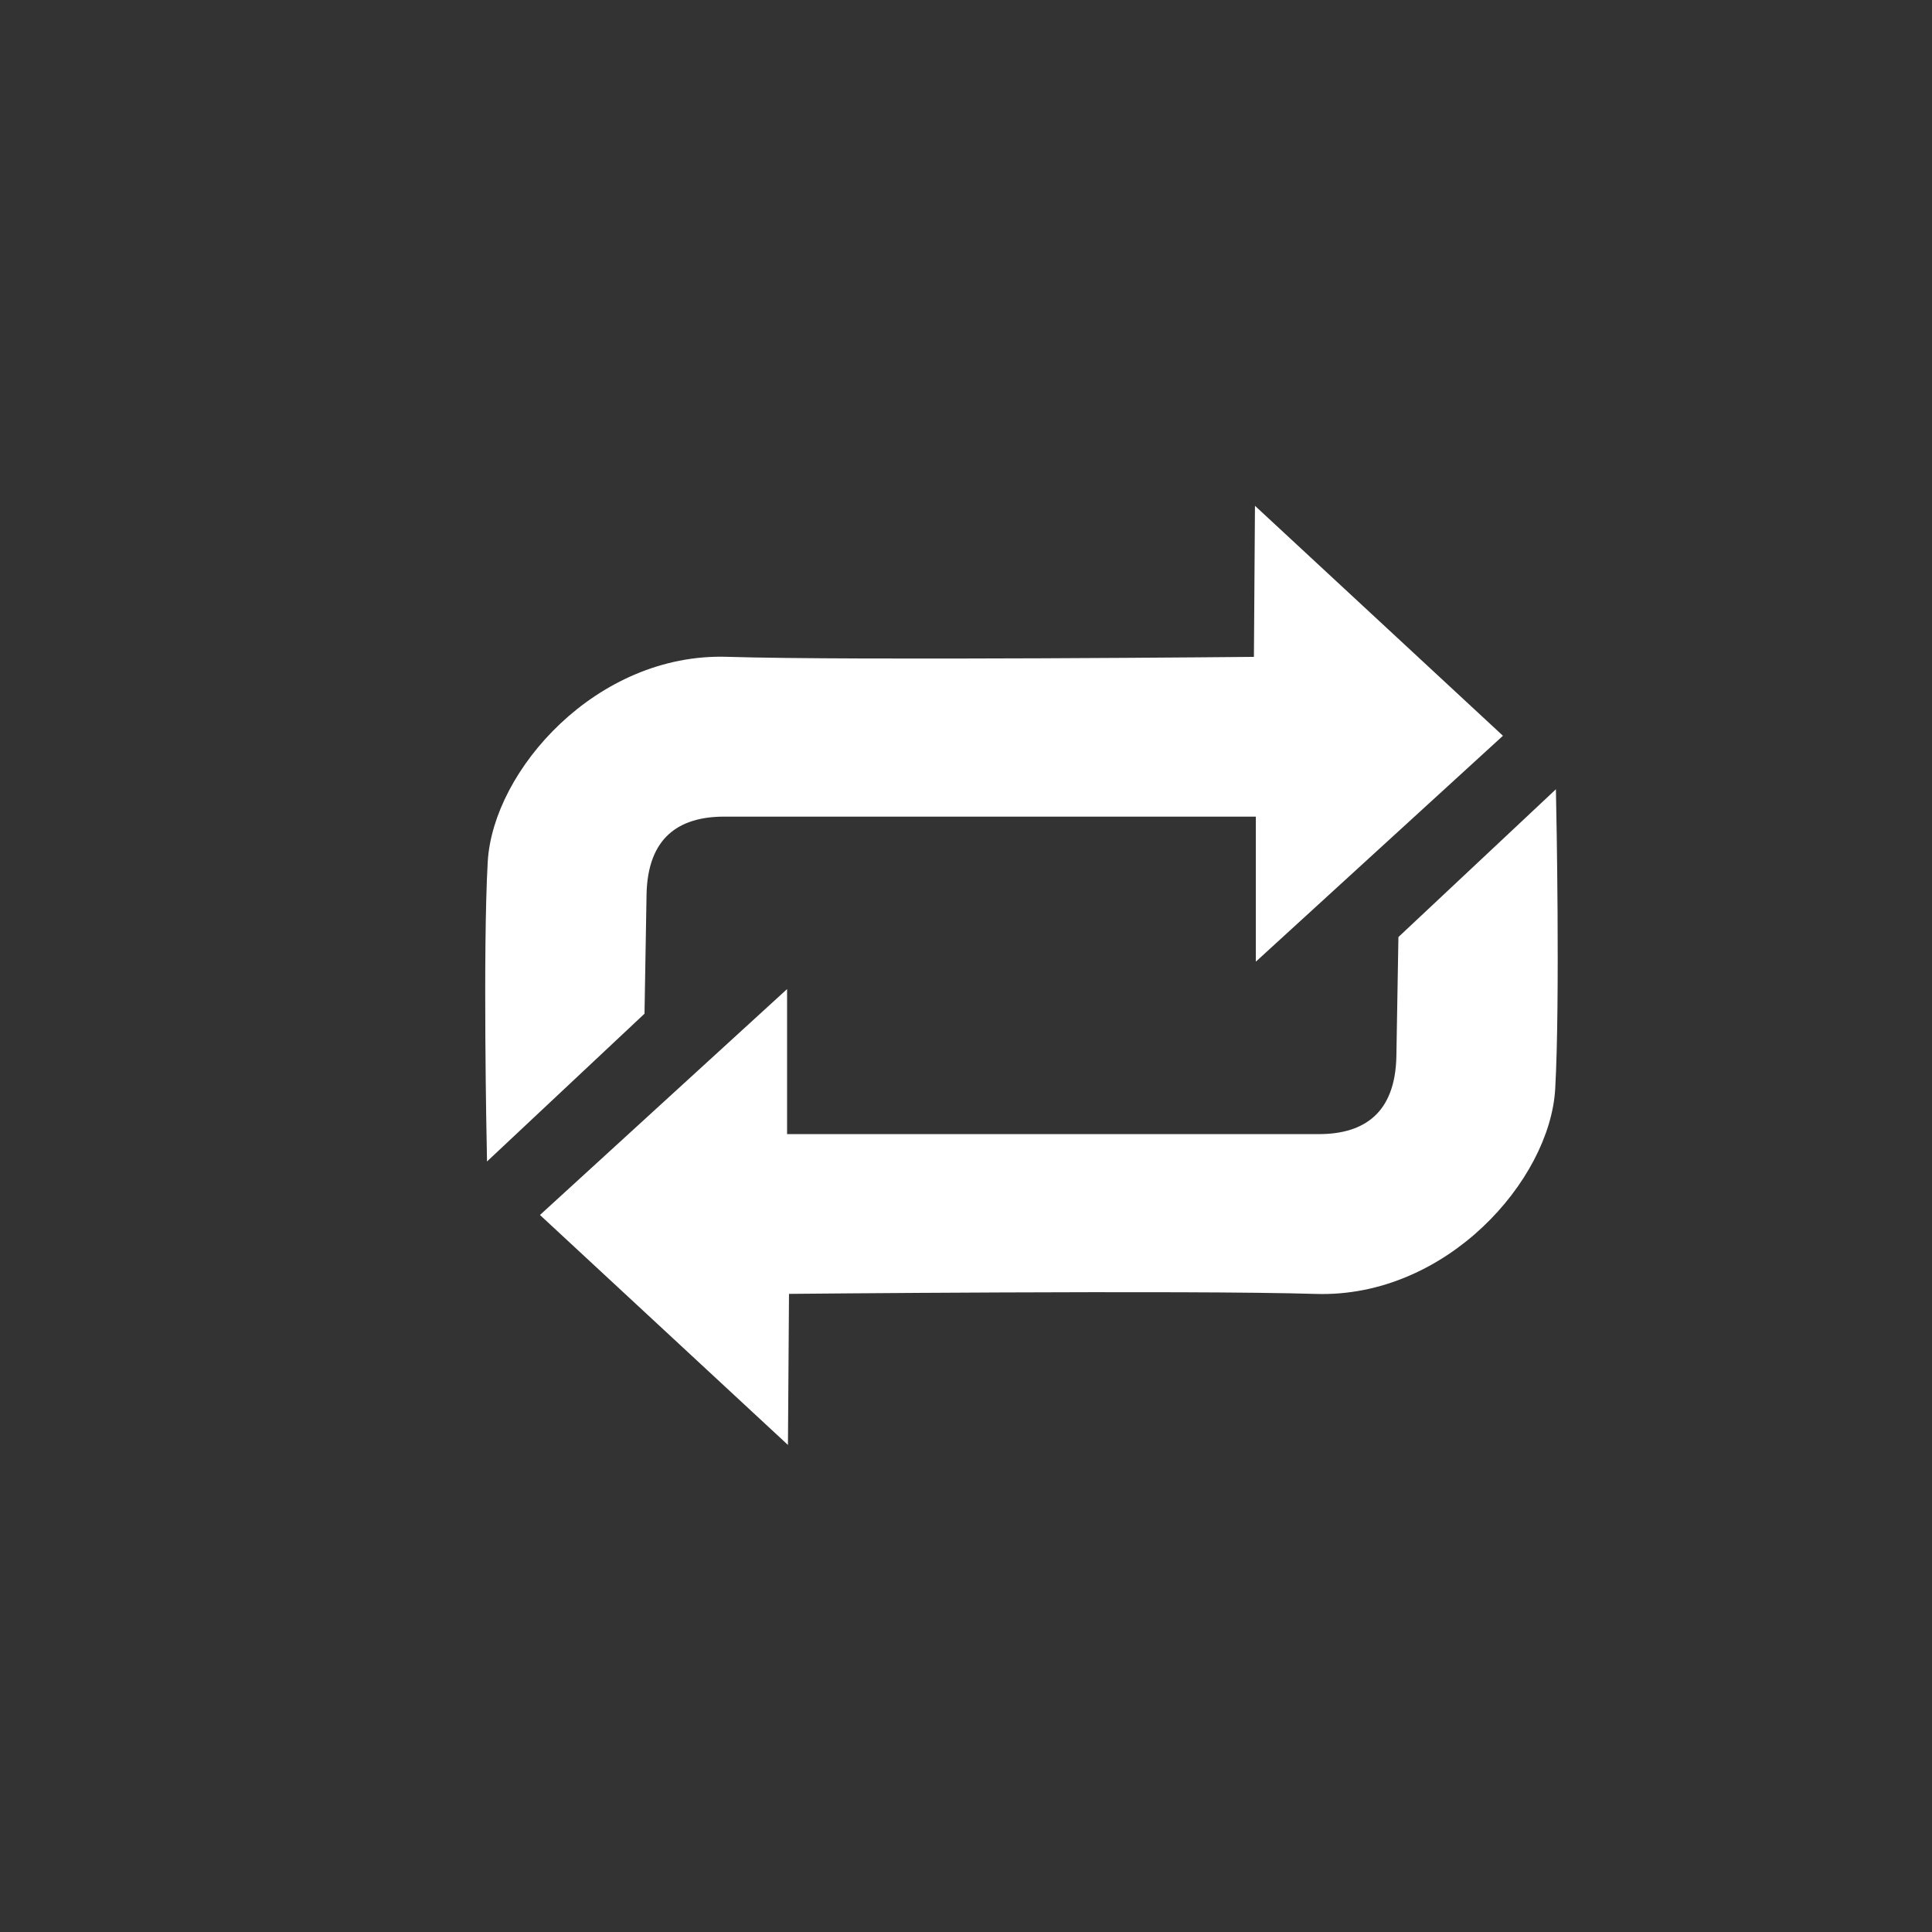
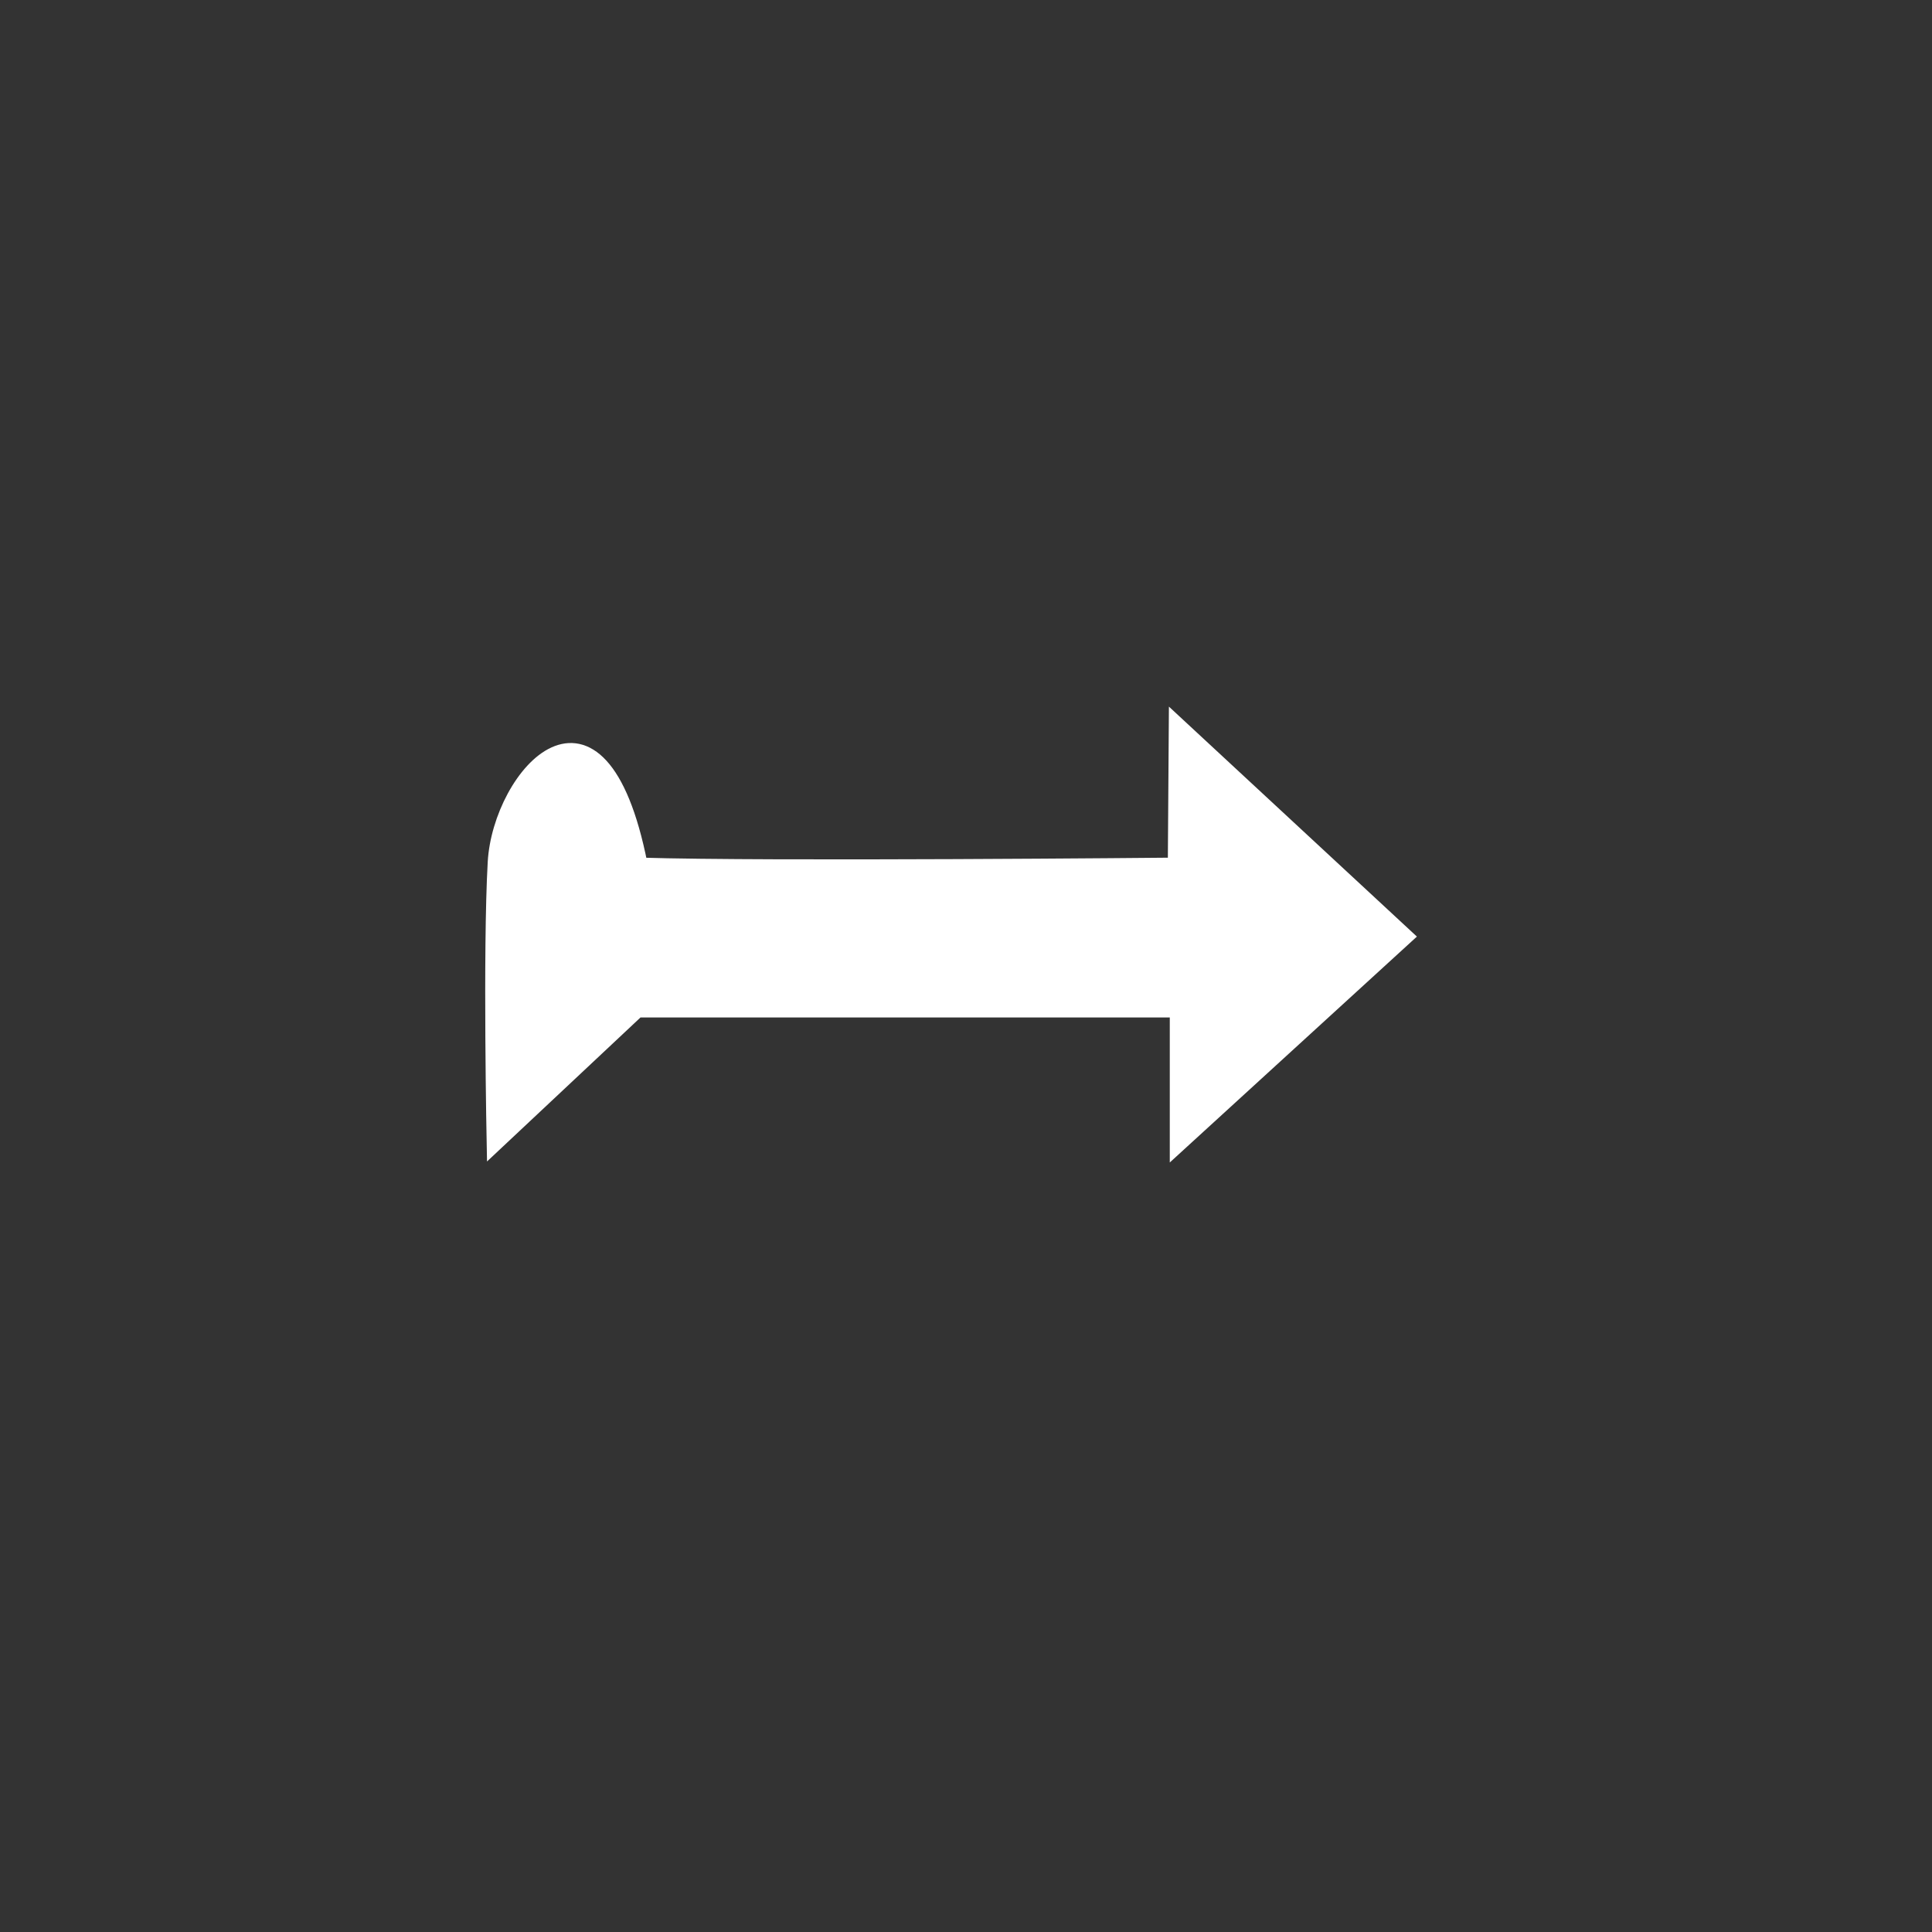
<svg xmlns="http://www.w3.org/2000/svg" xmlns:ns1="http://sodipodi.sourceforge.net/DTD/sodipodi-0.dtd" xmlns:ns2="http://www.inkscape.org/namespaces/inkscape" version="1.1" id="svg1044" width="144" height="144" viewBox="0 0 144 144" ns1:docname="northern_rst_logo_light.svg" ns2:version="0.92.3 (2405546, 2018-03-11)">
  <rect x="0" y="0" width="144" height="144" fill="#333333" stroke="none" />
  <defs id="defs1048" />
  <ns1:namedview pagecolor="#ffffff" bordercolor="#666666" borderopacity="1" objecttolerance="10" gridtolerance="10" guidetolerance="10" ns2:pageopacity="0" ns2:pageshadow="2" ns2:window-width="3840" ns2:window-height="2136" id="namedview1046" showgrid="false" ns2:zoom="13.5625" ns2:cx="72" ns2:cy="72" ns2:window-x="3840" ns2:window-y="1050" ns2:window-maximized="1" ns2:current-layer="svg1044" />
-   <path style="fill:#ffffff;fill-opacity:1;fill-rule:evenodd;stroke:#ffffff;stroke-width:1px;stroke-linecap:butt;stroke-linejoin:miter;stroke-opacity:1" d="m 47.542,75.335 c 0,0 0.101,-5.605 0.147,-8.627 0.07,-4.571 2.654,-6.341 6.267,-6.341 h 40.147 v 10.175 l 17.18,-15.705 -17.253,-16 -0.074,10.618 c 0,0 -30.341,0.295 -39.779,0 C 44.74,49.159 37.22,57.712 36.851,64.275 36.482,70.837 36.777,85.436 36.777,85.436 Z" id="path1066-3" ns2:connector-curvature="0" ns1:nodetypes="csscccccsccc" />
-   <path style="fill:#ffffff;fill-opacity:1;fill-rule:evenodd;stroke:#ffffff;stroke-width:1px;stroke-linecap:butt;stroke-linejoin:miter;stroke-opacity:1" d="m 104.726,70.062 c 0,0 -0.101,5.605 -0.147,8.627 -0.07,4.571 -2.654,6.341 -6.267,6.341 H 58.164 V 74.855 l -17.18,15.705 17.253,16 0.074,-10.618 c 0,0 30.341,-0.295 39.779,0 9.438,0.295 16.959,-8.258 17.327,-14.82 0.369,-6.562 0.074,-21.161 0.074,-21.161 z" id="path1066-3-0" ns2:connector-curvature="0" ns1:nodetypes="csscccccsccc" />
+   <path style="fill:#ffffff;fill-opacity:1;fill-rule:evenodd;stroke:#ffffff;stroke-width:1px;stroke-linecap:butt;stroke-linejoin:miter;stroke-opacity:1" d="m 47.542,75.335 h 40.147 v 10.175 l 17.18,-15.705 -17.253,-16 -0.074,10.618 c 0,0 -30.341,0.295 -39.779,0 C 44.74,49.159 37.22,57.712 36.851,64.275 36.482,70.837 36.777,85.436 36.777,85.436 Z" id="path1066-3" ns2:connector-curvature="0" ns1:nodetypes="csscccccsccc" />
</svg>